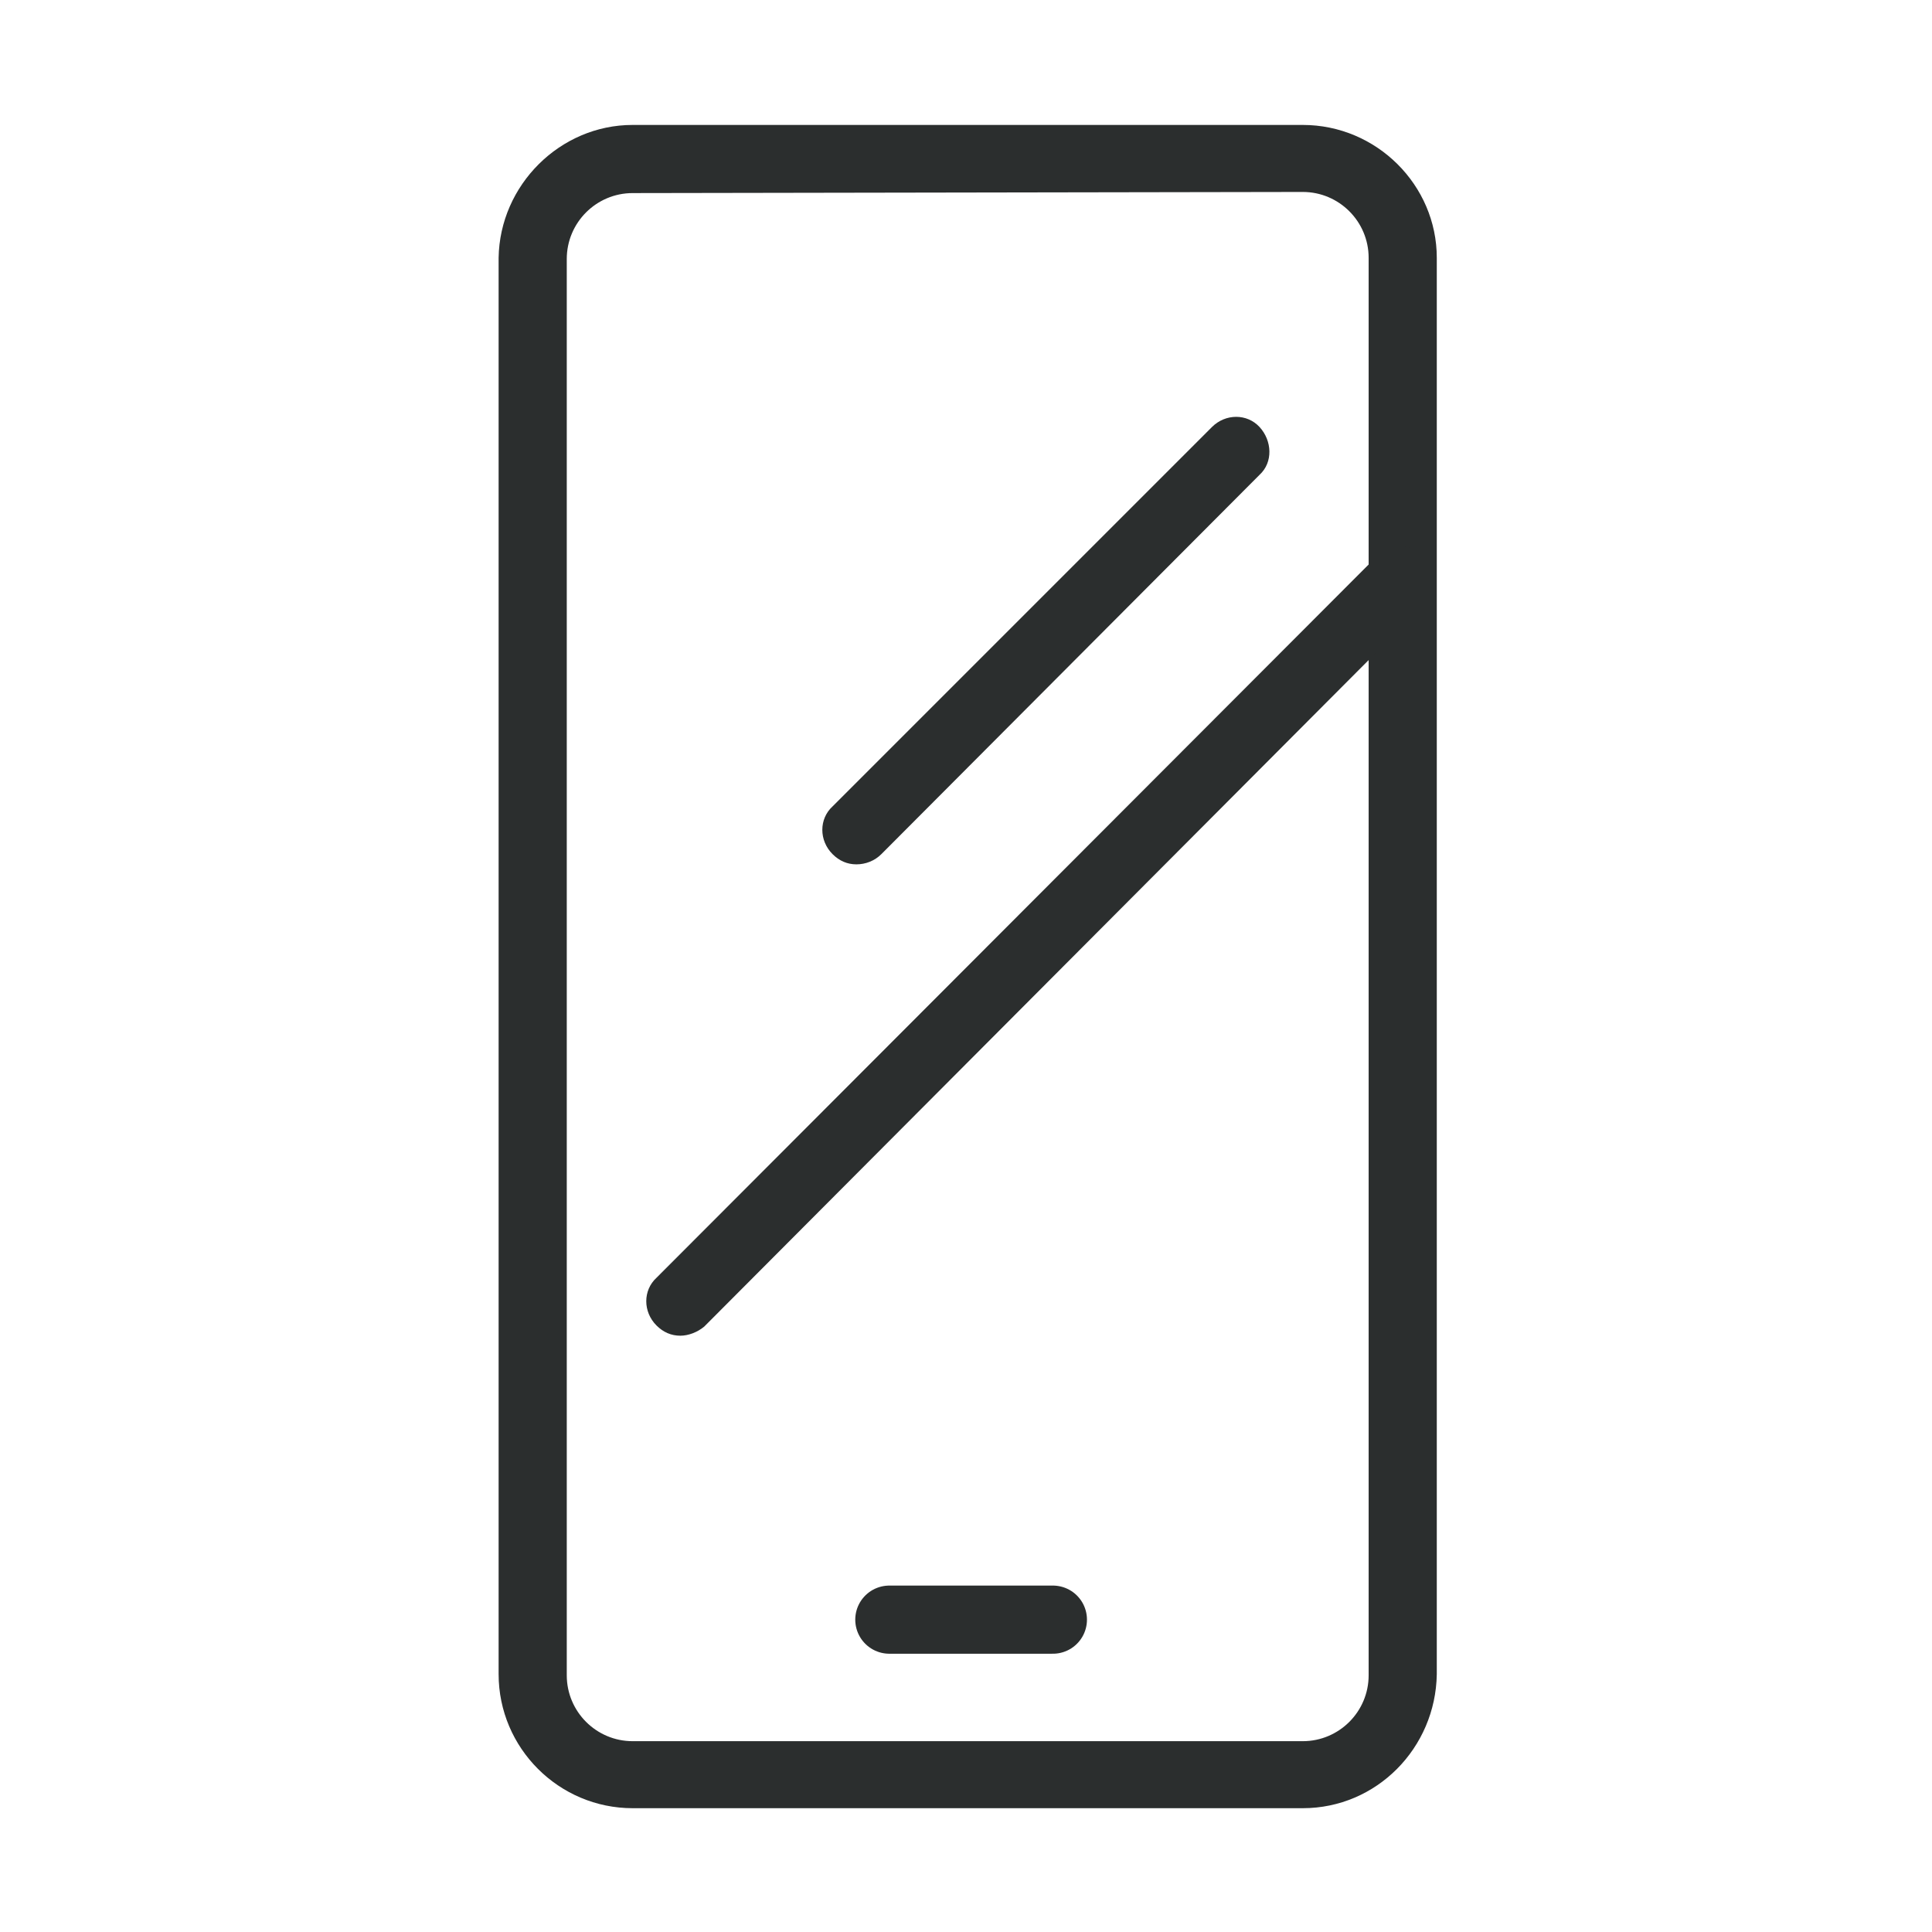
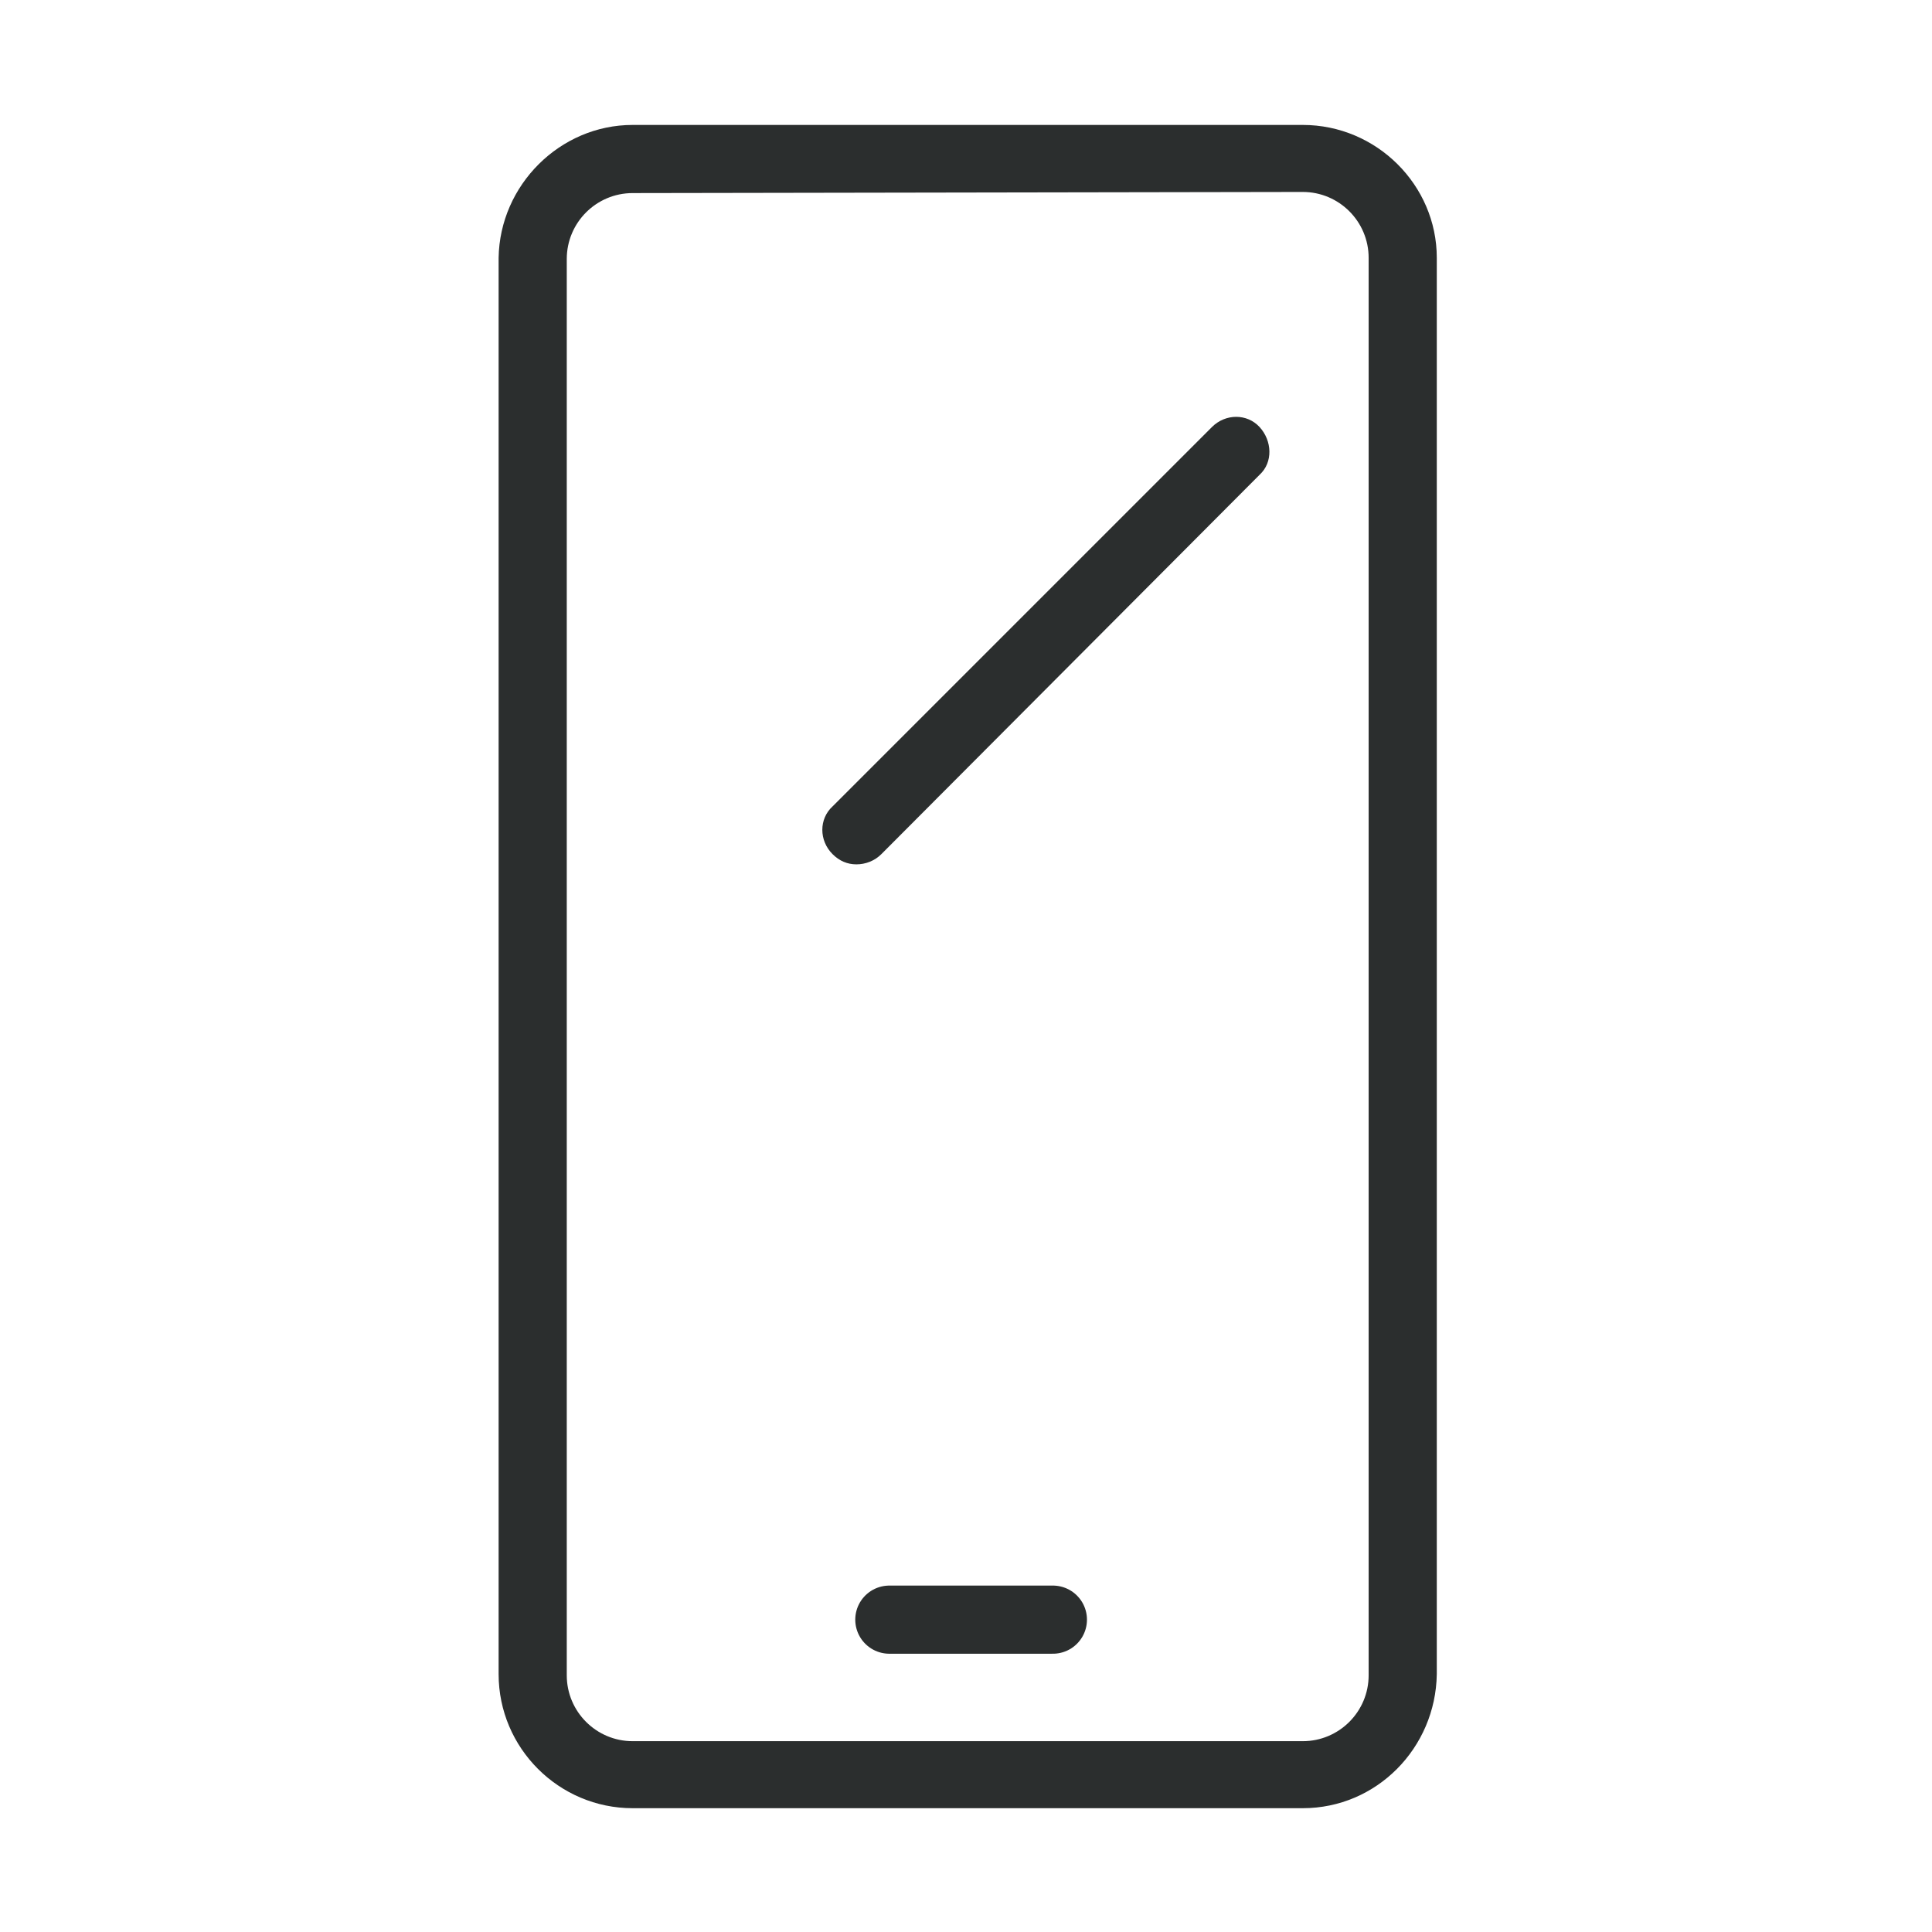
<svg xmlns="http://www.w3.org/2000/svg" version="1.1" id="Ebene_1" x="0px" y="0px" viewBox="0 0 170.1 170.1" style="enable-background:new 0 0 170.1 170.1;" xml:space="preserve">
  <style type="text/css">
	.st0{fill:#2B2E2E;}
	.st1{fill:none;stroke:#2B2E2E;stroke-width:6;stroke-linecap:round;stroke-miterlimit:10;}
</style>
  <g>
    <path class="st0" d="M114.7,159.2h-59c-6.5,0-11.8-5.3-11.8-11.8V22.7C44,16.3,49.3,11,55.7,11h59c6.5,0,11.8,5.3,11.8,11.7v124.7   C126.4,153.9,121.2,159.2,114.7,159.2z M55.7,17c-3.2,0-5.8,2.6-5.8,5.8v124.7c0,3.2,2.6,5.8,5.8,5.8h59c3.2,0,5.8-2.6,5.8-5.8   V22.7c0-3.2-2.6-5.8-5.8-5.8L55.7,17L55.7,17z" />
-     <path class="st0" d="M59.9,117.6c-0.8,0-1.5-0.3-2.1-0.9c-1.2-1.2-1.2-3.1,0-4.2L121.2,49c1.2-1.2,3.1-1.2,4.2,0s1.2,3.1,0,4.2   L62,116.8C61.4,117.3,60.6,117.6,59.9,117.6z" />
    <path class="st0" d="M75.4,76.1c-0.8,0-1.5-0.3-2.1-0.9c-1.2-1.2-1.2-3.1,0-4.2l33.4-33.4c1.2-1.2,3.1-1.2,4.2,0s1.2,3.1,0,4.2   L77.6,75.2C77,75.8,76.2,76.1,75.4,76.1z" />
  </g>
  <line class="st1" x1="92.7" y1="142.6" x2="78.3" y2="142.6" />
</svg>